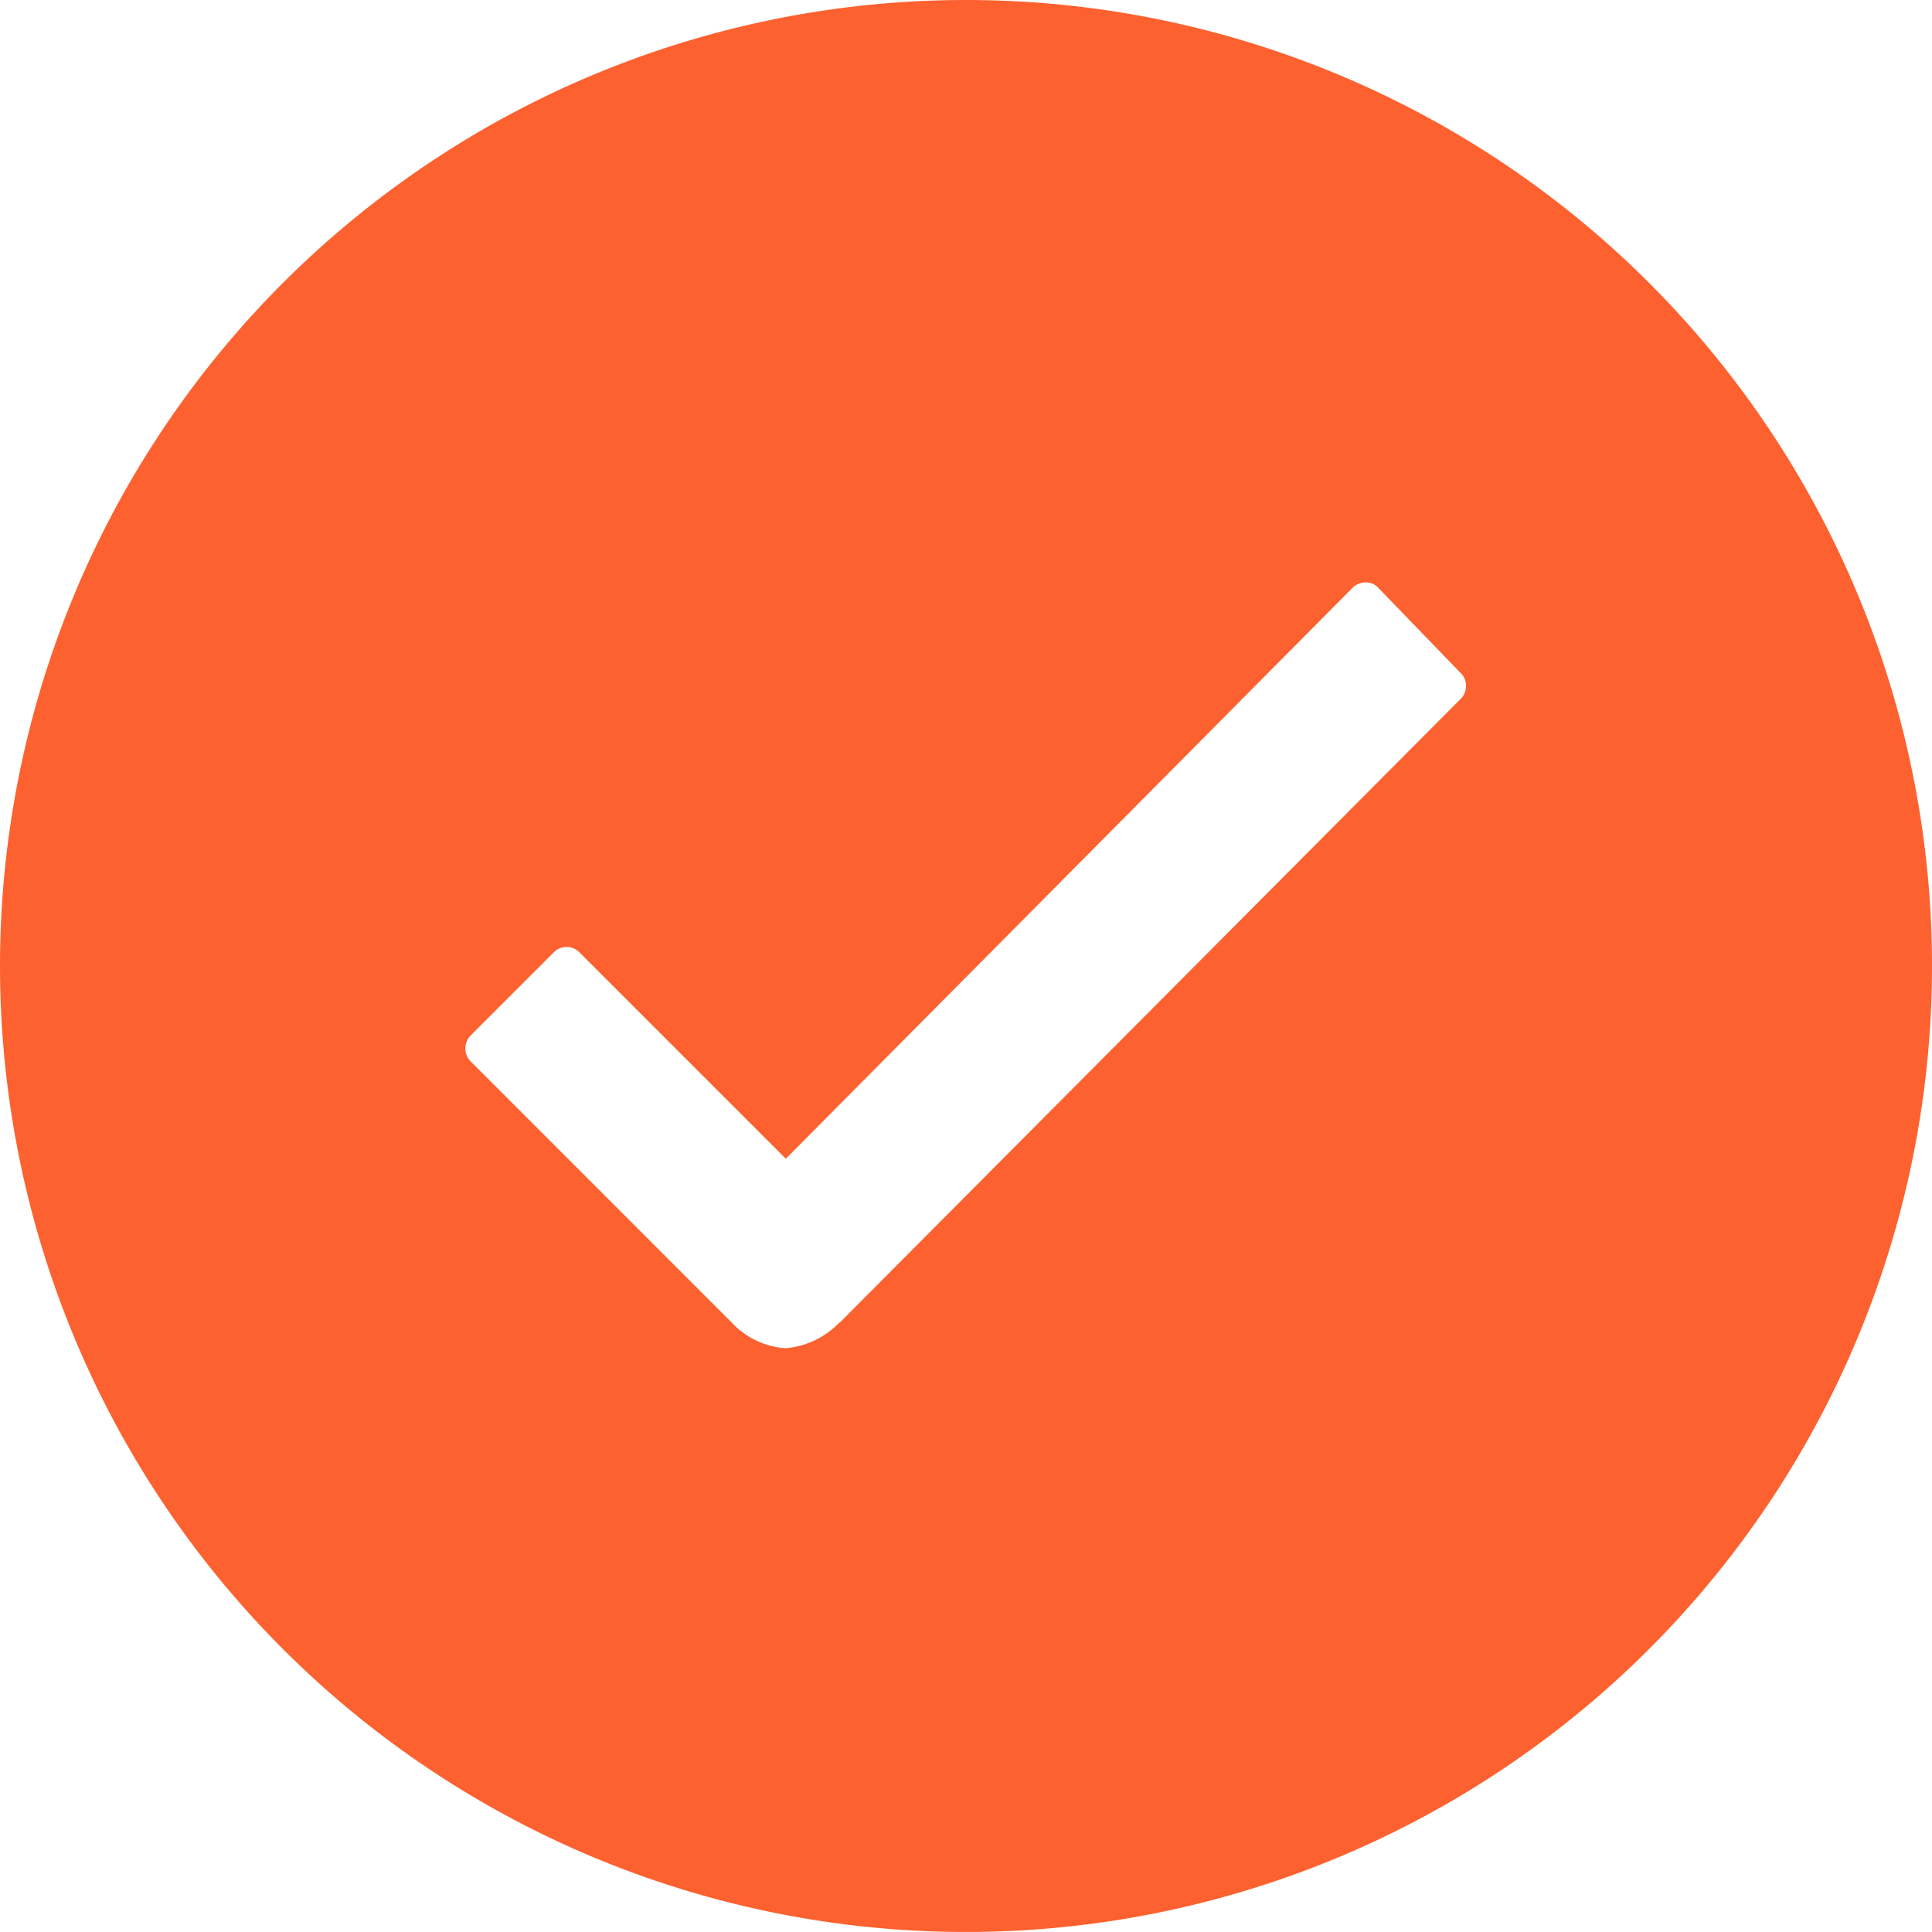
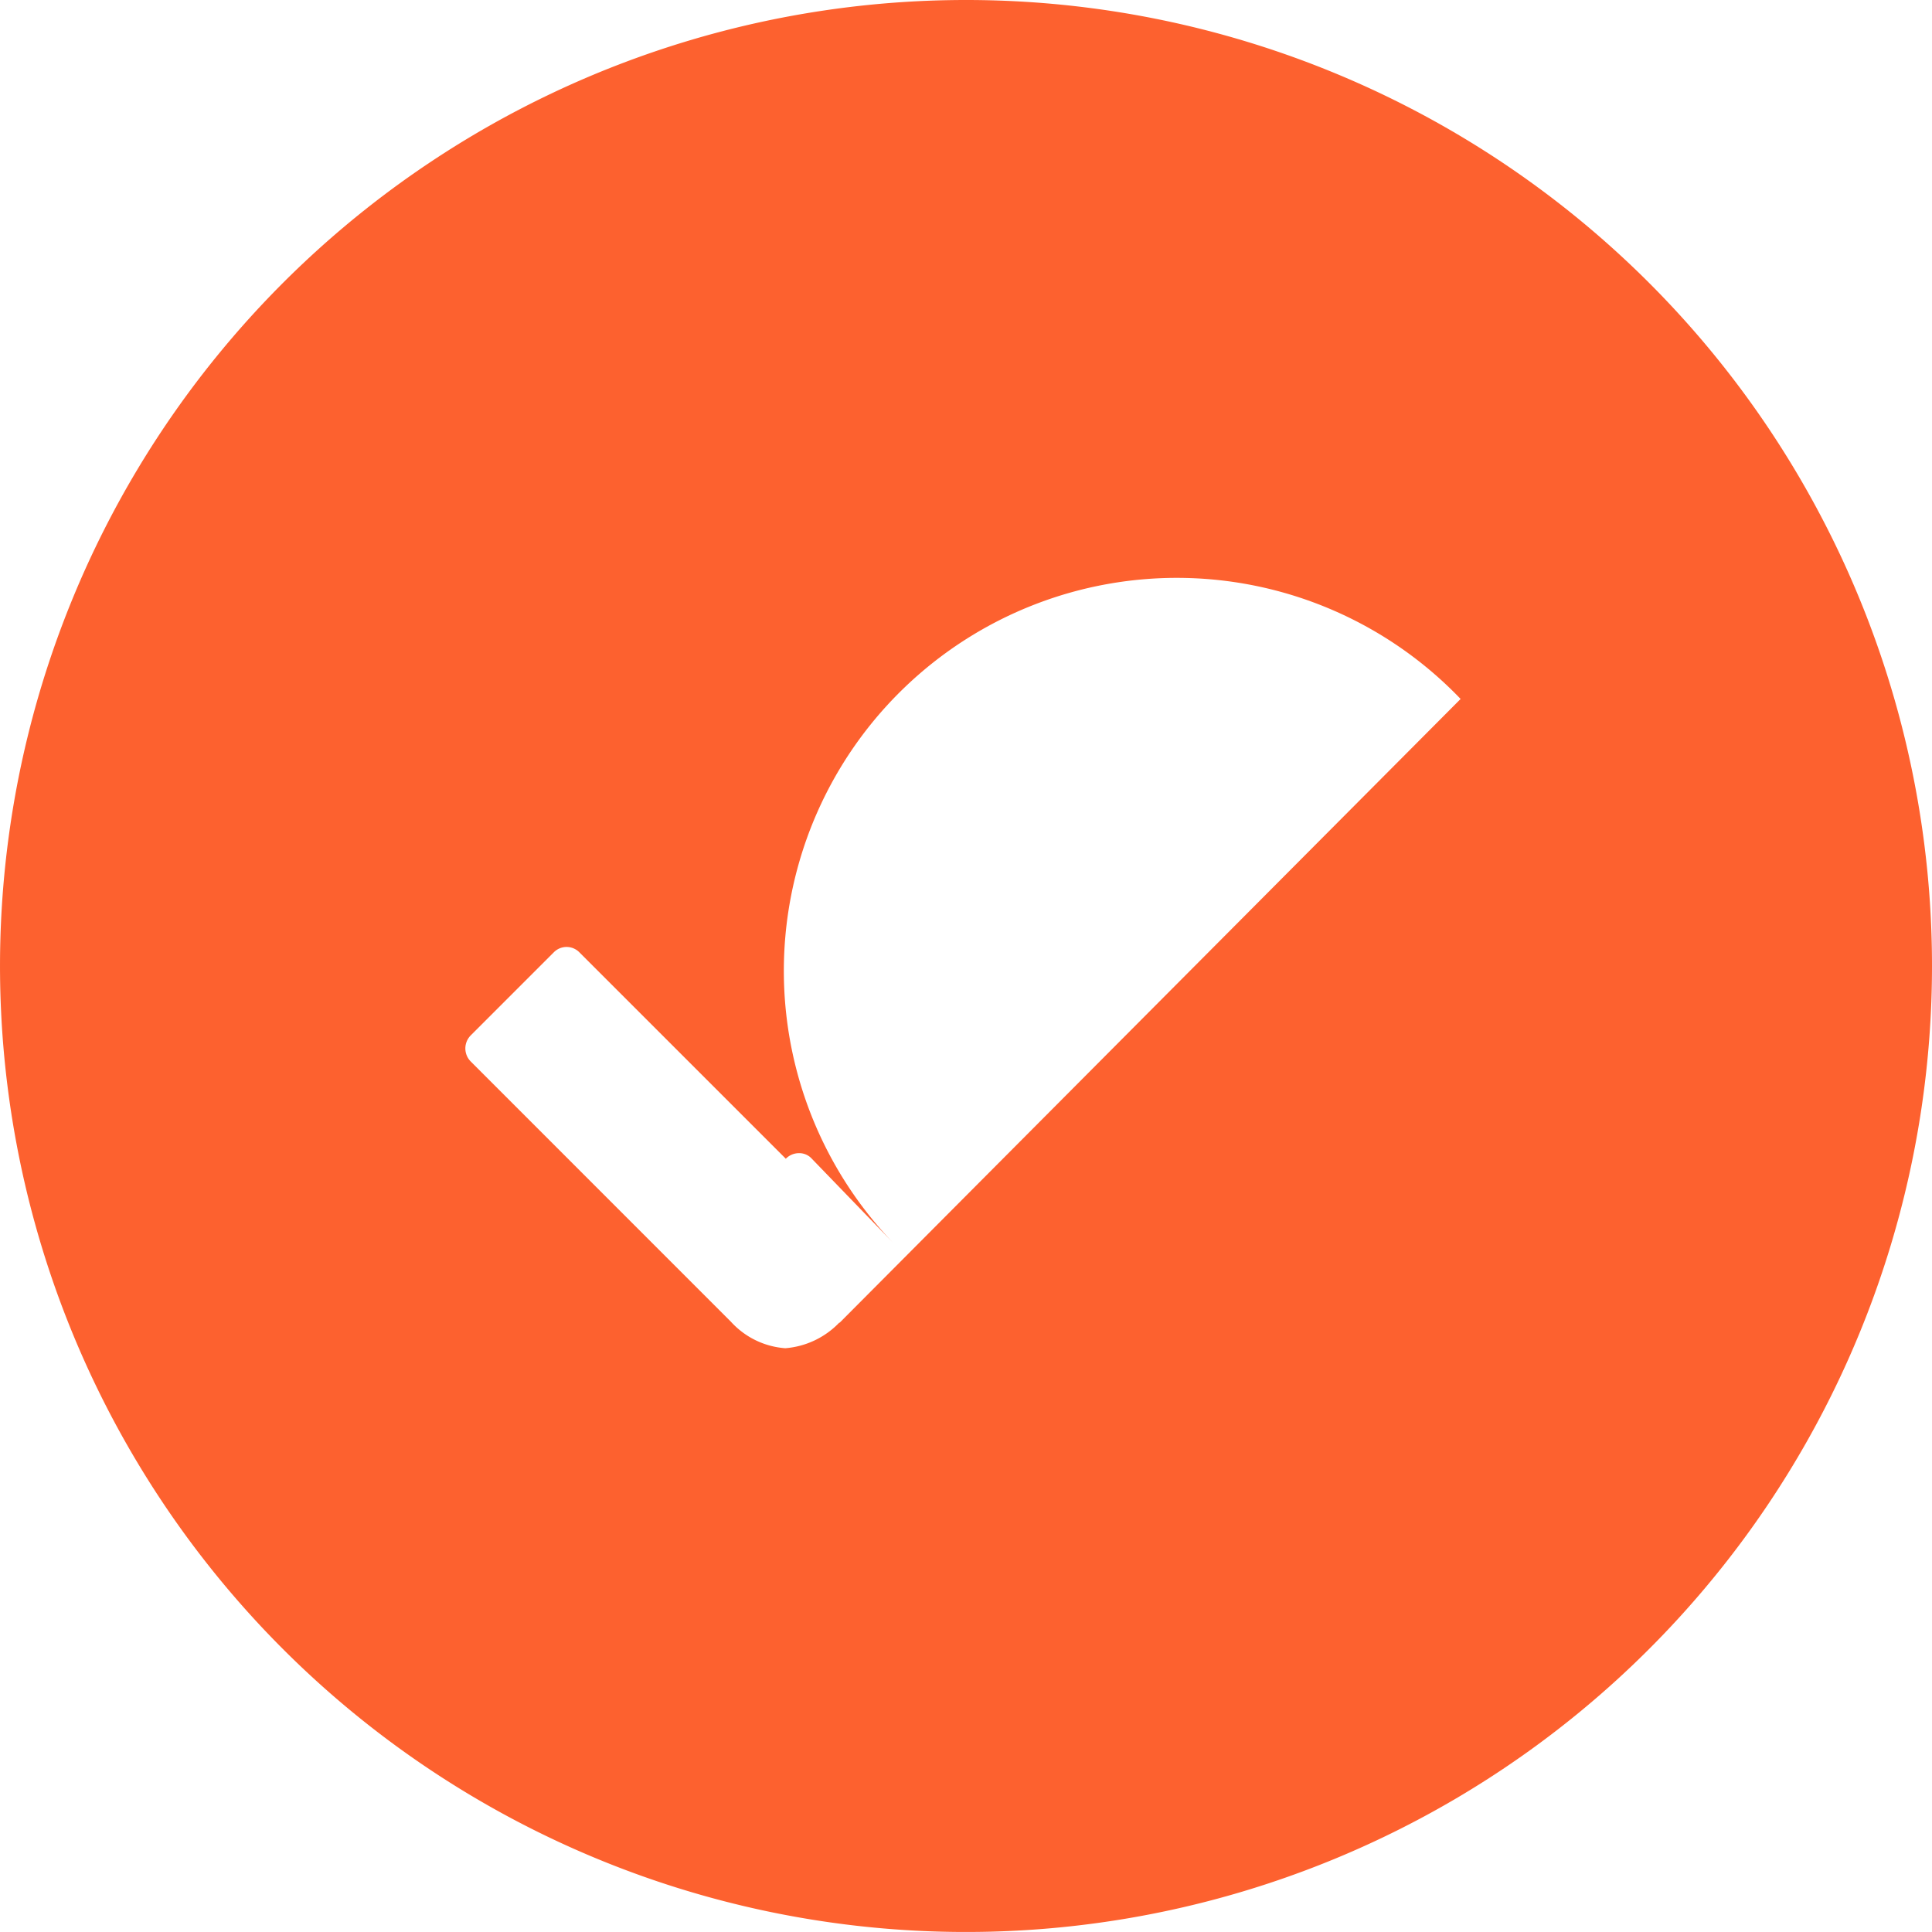
<svg xmlns="http://www.w3.org/2000/svg" width="132.915" height="132.915" viewBox="0 0 132.915 132.915">
-   <path id="Icon_ionic-ios-checkmark-circle" data-name="Icon ionic-ios-checkmark-circle" d="M69.832,3.375A66.457,66.457,0,1,0,136.29,69.832,66.447,66.447,0,0,0,69.832,3.375ZM103.86,51.461,61.142,94.371H61.11A5.77,5.77,0,0,1,57.4,96.128a5.594,5.594,0,0,1-3.738-1.821L35.773,76.414a1.273,1.273,0,0,1,0-1.821l5.687-5.687a1.235,1.235,0,0,1,1.789,0L57.436,83.092l38.98-39.267a1.262,1.262,0,0,1,.895-.383h0a1.16,1.16,0,0,1,.895.383l5.591,5.783A1.259,1.259,0,0,1,103.86,51.461Z" transform="translate(-3.375 -3.375)" fill="#fd612f" />
+   <path id="Icon_ionic-ios-checkmark-circle" data-name="Icon ionic-ios-checkmark-circle" d="M69.832,3.375A66.457,66.457,0,1,0,136.29,69.832,66.447,66.447,0,0,0,69.832,3.375ZM103.86,51.461,61.142,94.371H61.11A5.77,5.77,0,0,1,57.4,96.128a5.594,5.594,0,0,1-3.738-1.821L35.773,76.414a1.273,1.273,0,0,1,0-1.821l5.687-5.687a1.235,1.235,0,0,1,1.789,0L57.436,83.092a1.262,1.262,0,0,1,.895-.383h0a1.16,1.16,0,0,1,.895.383l5.591,5.783A1.259,1.259,0,0,1,103.86,51.461Z" transform="translate(-3.375 -3.375)" fill="#fd612f" />
</svg>